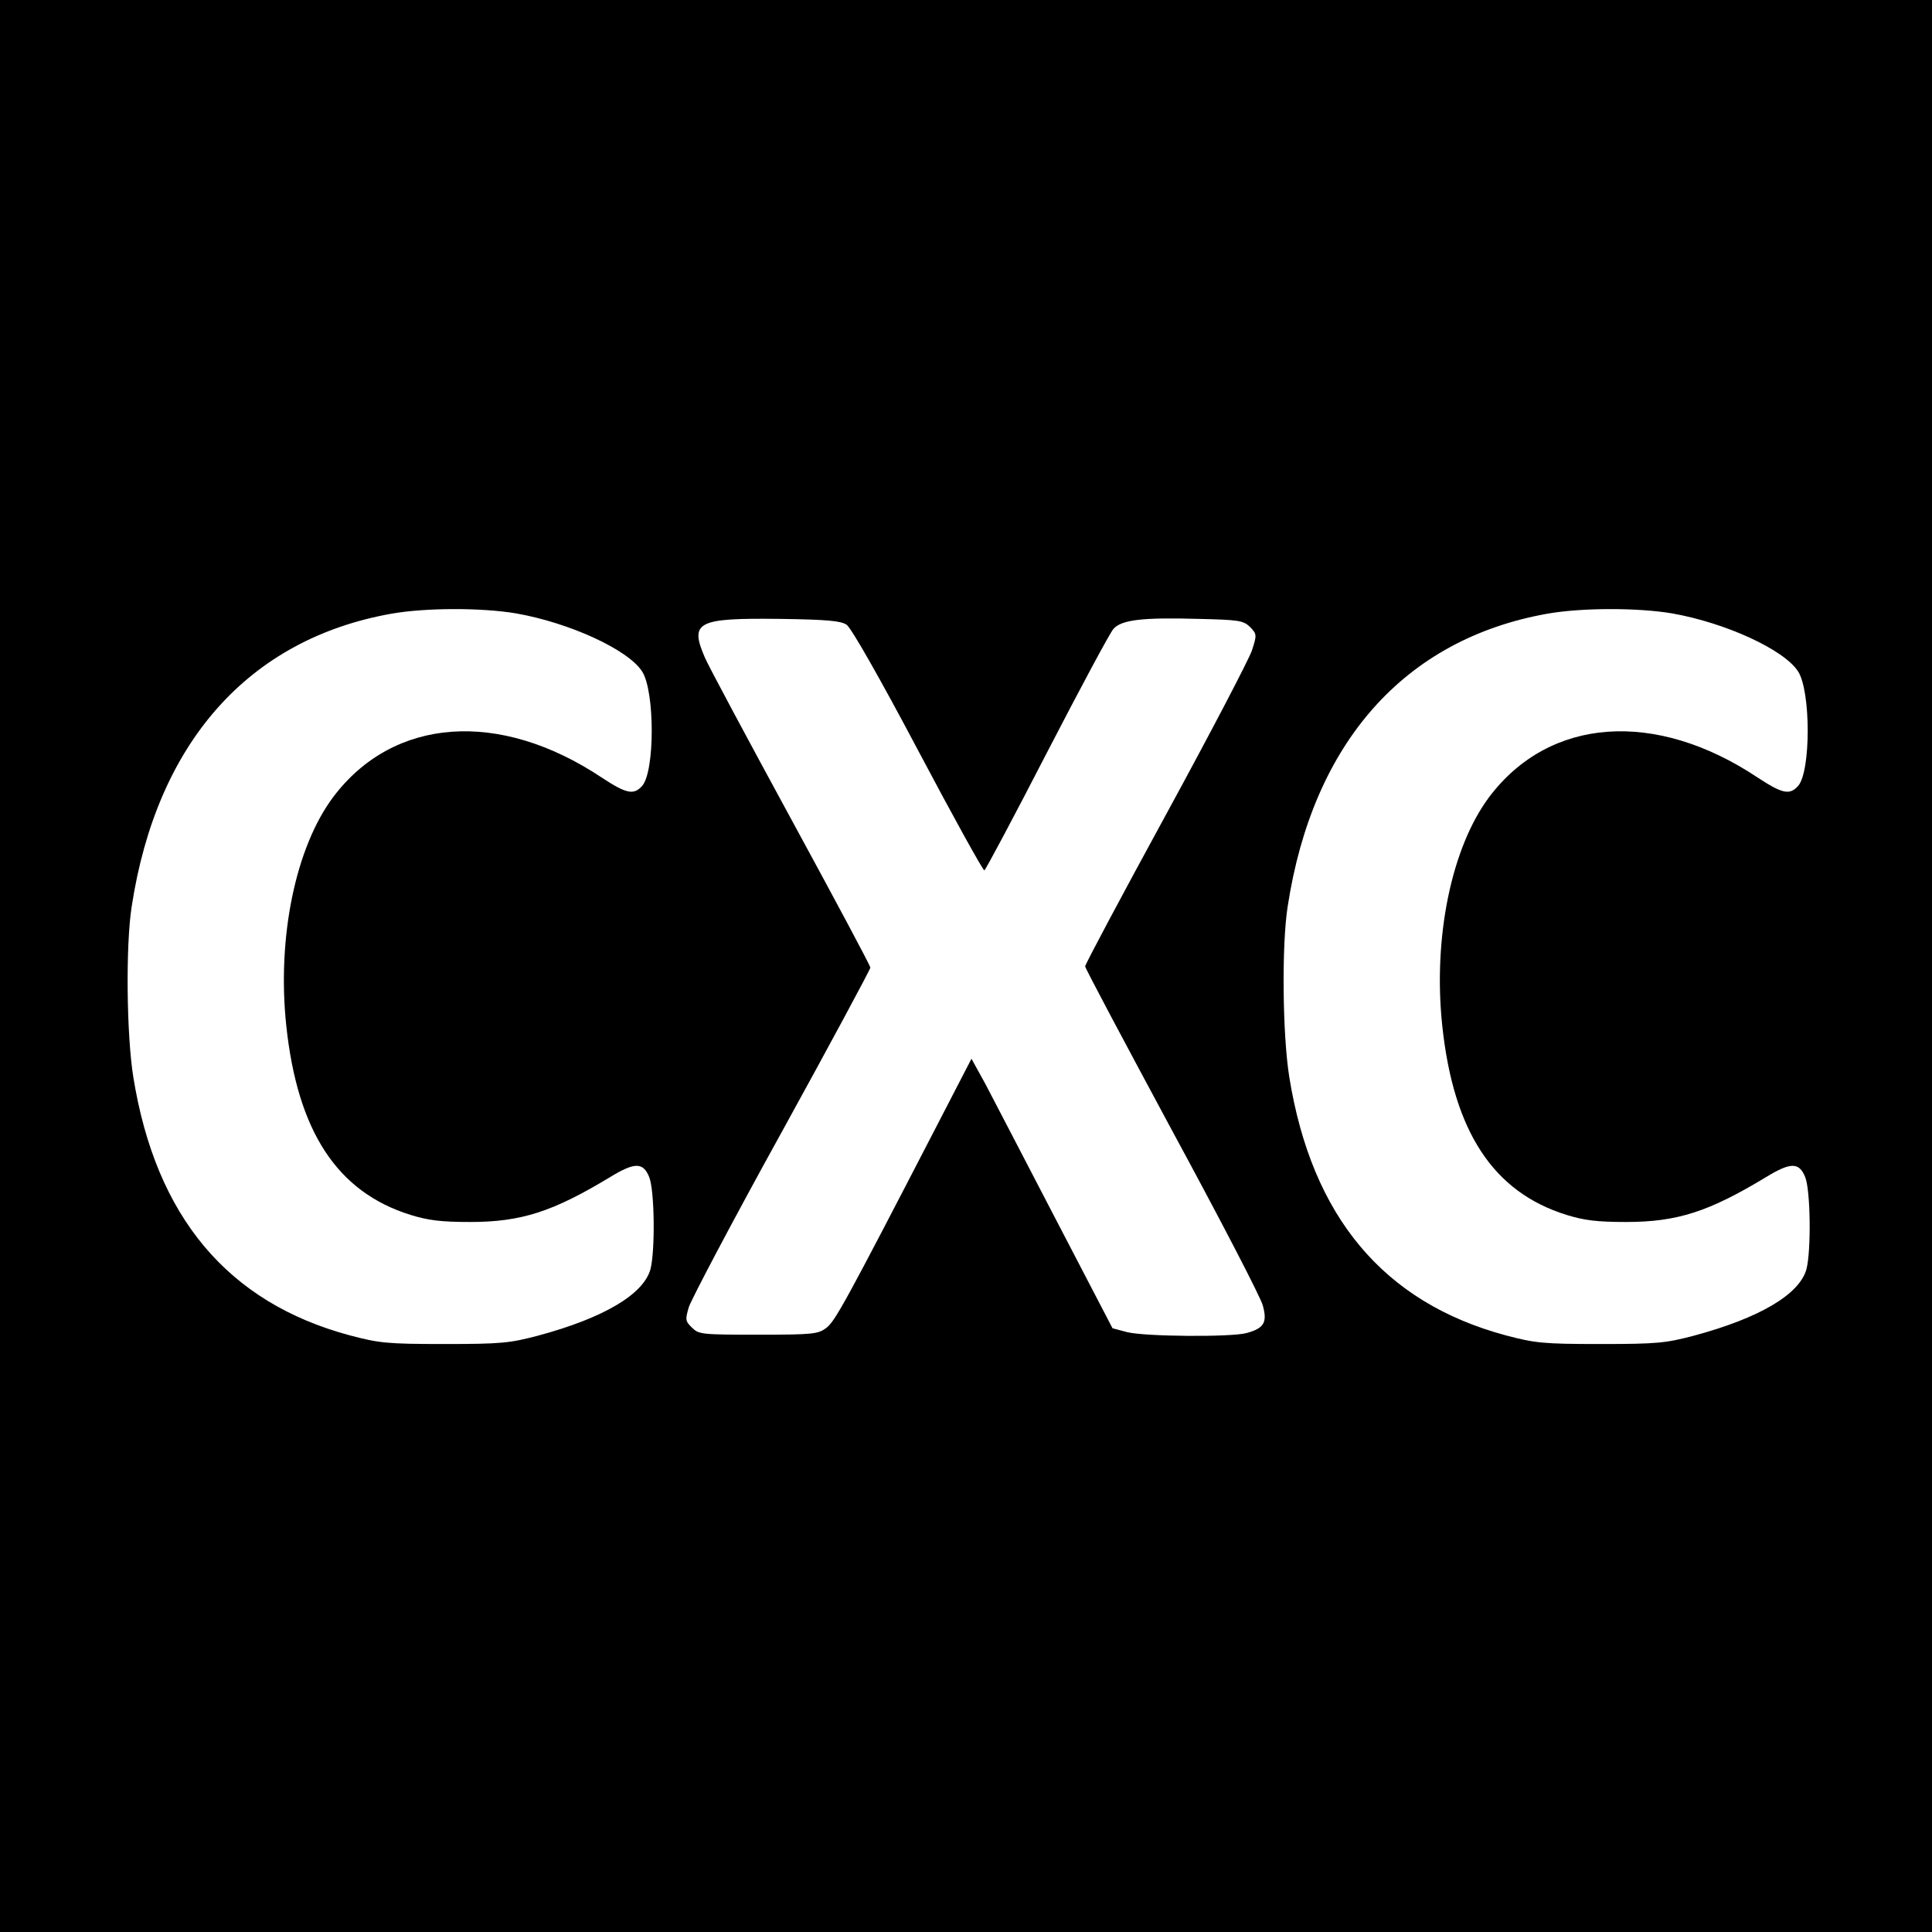
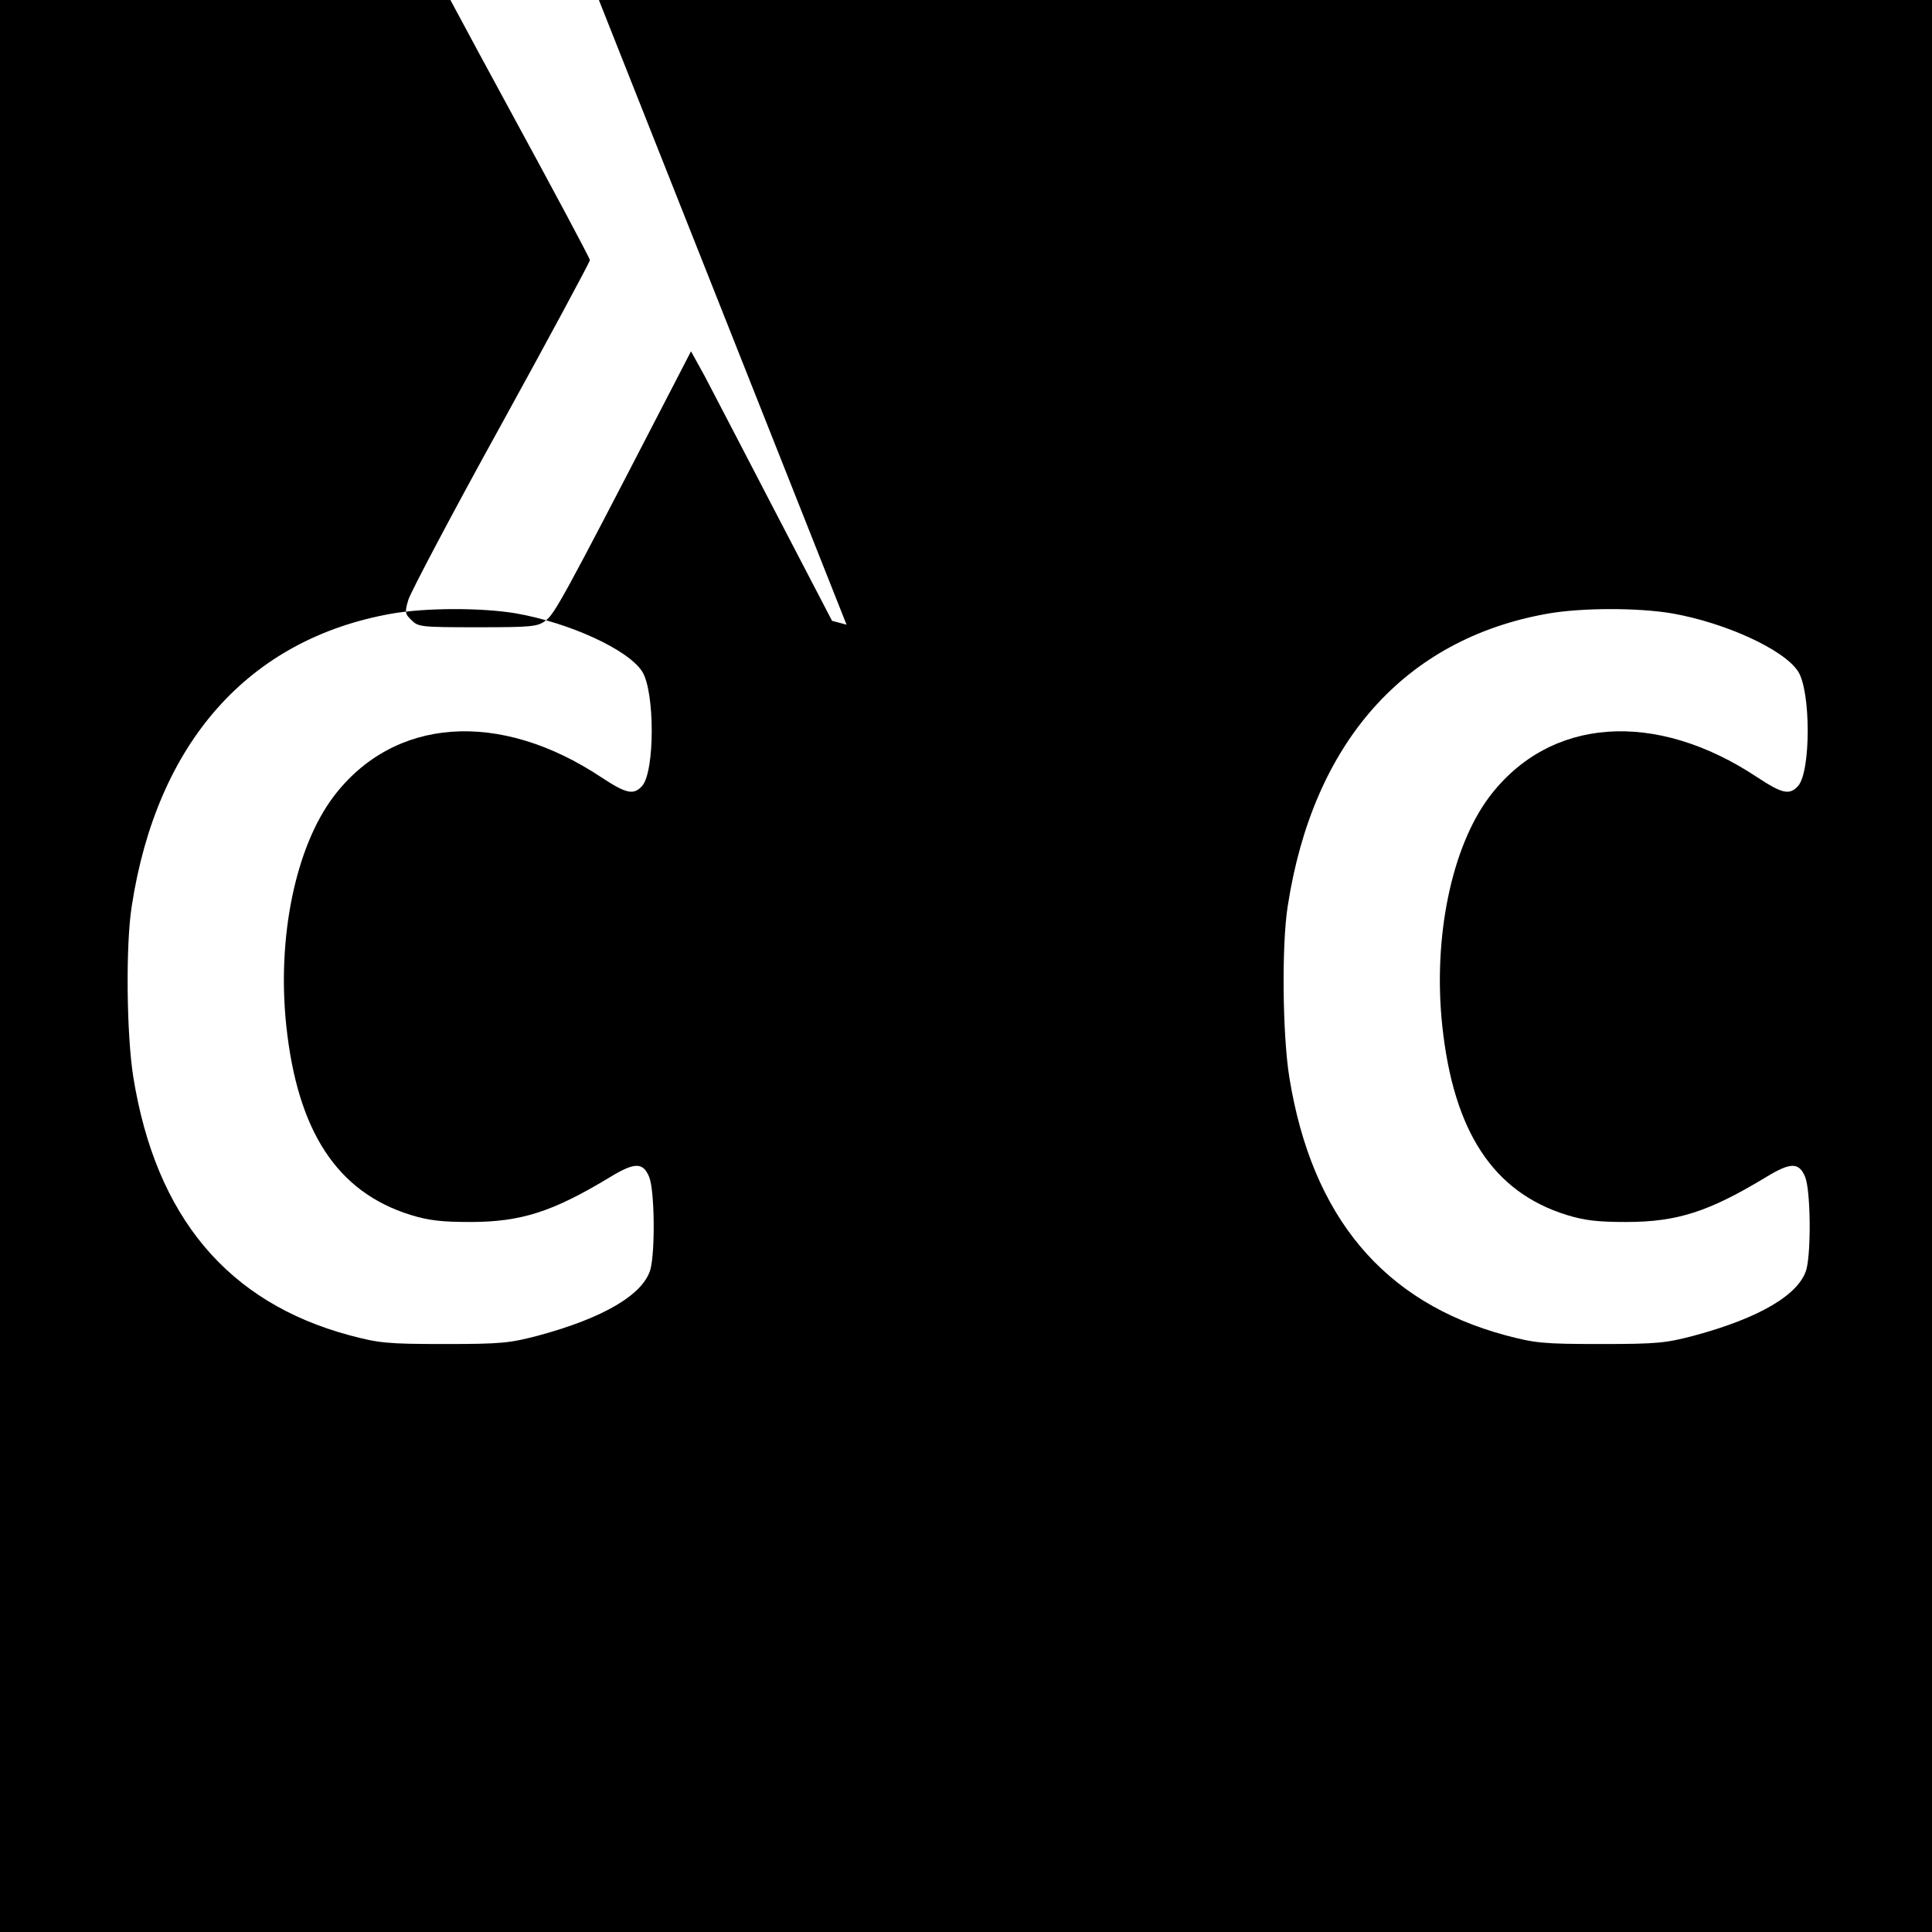
<svg xmlns="http://www.w3.org/2000/svg" version="1.0" width="600pt" height="600pt" viewBox="0 0 600 600" preserveAspectRatio="xMidYMid meet">
  <g transform="translate(0,600) scale(0.1,-0.1)" fill="#000000" stroke="none">
-     <path d="M0 3000 l0 -3000 3000 0 3000 0 0 3000 0 3000 -3000 0 -3000 0 0 -3000z m1603 1095 c165 -29 347 -112 391 -180 40 -61 40 -312 0 -356 -26 -29 -49 -24 -125 26 -318 212 -647 188 -834 -60 -117 -156 -175 -436 -146 -710 35 -329 158 -517 386 -588 55 -17 95 -22 185 -22 159 0 257 32 434 139 77 47 103 47 122 1 17 -41 19 -230 4 -287 -22 -78 -145 -151 -349 -206 -88 -23 -113 -26 -291 -26 -179 0 -203 3 -294 27 -379 102 -602 368 -672 802 -21 131 -24 409 -5 530 78 509 363 830 806 909 107 19 282 19 388 1z m3590 0 c165 -29 347 -112 391 -180 40 -61 40 -312 0 -356 -26 -29 -49 -24 -125 26 -318 212 -647 188 -834 -60 -117 -156 -175 -436 -146 -710 35 -329 158 -517 386 -588 55 -17 95 -22 185 -22 159 0 257 32 434 139 77 47 103 47 122 1 17 -41 19 -230 4 -287 -22 -78 -145 -151 -349 -206 -88 -23 -113 -26 -291 -26 -179 0 -203 3 -294 27 -379 102 -602 368 -672 802 -21 131 -24 409 -5 530 78 509 363 830 806 909 107 19 282 19 388 1z m-2564 -35 c14 -9 103 -165 222 -390 109 -206 202 -374 206 -373 3 0 91 165 194 365 103 199 196 373 207 385 25 28 89 36 264 31 126 -3 139 -5 160 -25 21 -22 22 -24 6 -73 -9 -27 -129 -257 -267 -510 -138 -253 -251 -465 -251 -471 0 -6 122 -235 270 -510 149 -275 276 -519 282 -544 14 -52 4 -70 -51 -85 -49 -13 -315 -11 -371 3 l-45 12 -177 340 c-97 187 -195 375 -218 419 l-43 78 -105 -203 c-288 -557 -319 -613 -346 -633 -25 -19 -41 -21 -211 -21 -177 0 -185 1 -206 22 -21 20 -21 25 -10 63 7 23 136 268 288 543 152 276 276 507 276 512 0 6 -112 215 -248 465 -136 250 -256 474 -266 498 -48 111 -24 123 232 120 146 -2 190 -6 208 -18z" />
+     <path d="M0 3000 l0 -3000 3000 0 3000 0 0 3000 0 3000 -3000 0 -3000 0 0 -3000z m1603 1095 c165 -29 347 -112 391 -180 40 -61 40 -312 0 -356 -26 -29 -49 -24 -125 26 -318 212 -647 188 -834 -60 -117 -156 -175 -436 -146 -710 35 -329 158 -517 386 -588 55 -17 95 -22 185 -22 159 0 257 32 434 139 77 47 103 47 122 1 17 -41 19 -230 4 -287 -22 -78 -145 -151 -349 -206 -88 -23 -113 -26 -291 -26 -179 0 -203 3 -294 27 -379 102 -602 368 -672 802 -21 131 -24 409 -5 530 78 509 363 830 806 909 107 19 282 19 388 1z m3590 0 c165 -29 347 -112 391 -180 40 -61 40 -312 0 -356 -26 -29 -49 -24 -125 26 -318 212 -647 188 -834 -60 -117 -156 -175 -436 -146 -710 35 -329 158 -517 386 -588 55 -17 95 -22 185 -22 159 0 257 32 434 139 77 47 103 47 122 1 17 -41 19 -230 4 -287 -22 -78 -145 -151 -349 -206 -88 -23 -113 -26 -291 -26 -179 0 -203 3 -294 27 -379 102 -602 368 -672 802 -21 131 -24 409 -5 530 78 509 363 830 806 909 107 19 282 19 388 1z m-2564 -35 l-45 12 -177 340 c-97 187 -195 375 -218 419 l-43 78 -105 -203 c-288 -557 -319 -613 -346 -633 -25 -19 -41 -21 -211 -21 -177 0 -185 1 -206 22 -21 20 -21 25 -10 63 7 23 136 268 288 543 152 276 276 507 276 512 0 6 -112 215 -248 465 -136 250 -256 474 -266 498 -48 111 -24 123 232 120 146 -2 190 -6 208 -18z" />
  </g>
</svg>